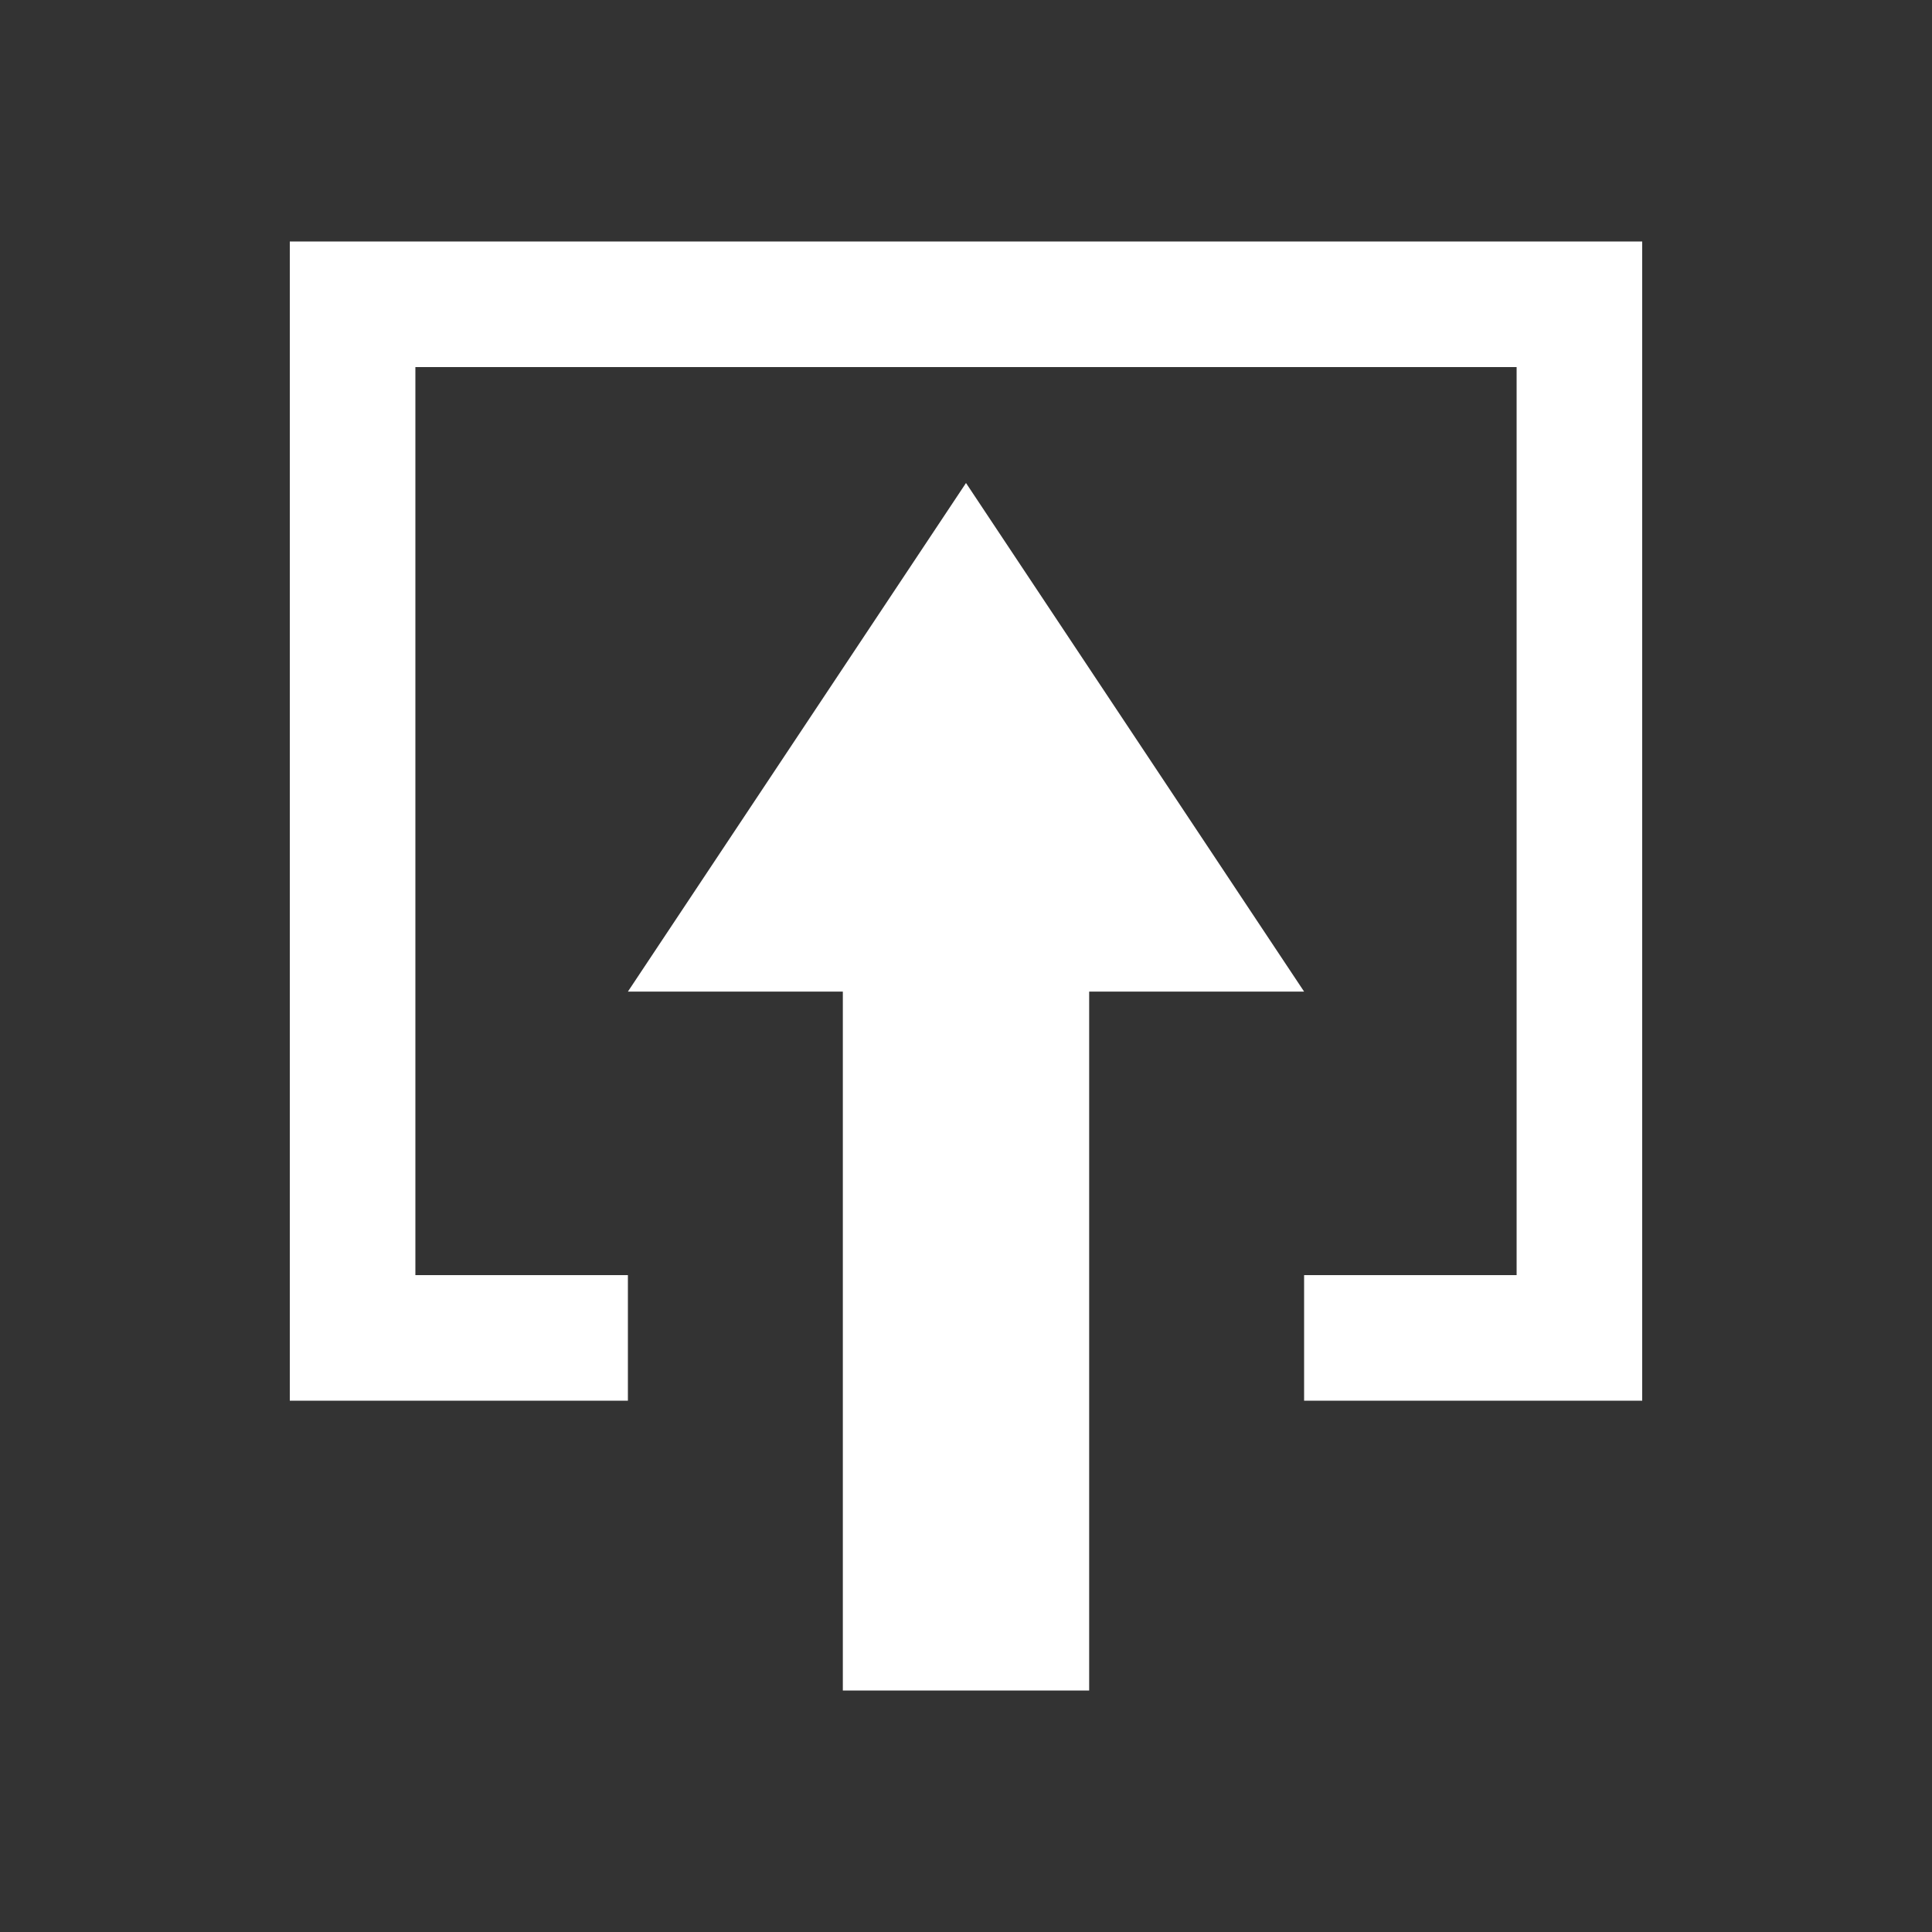
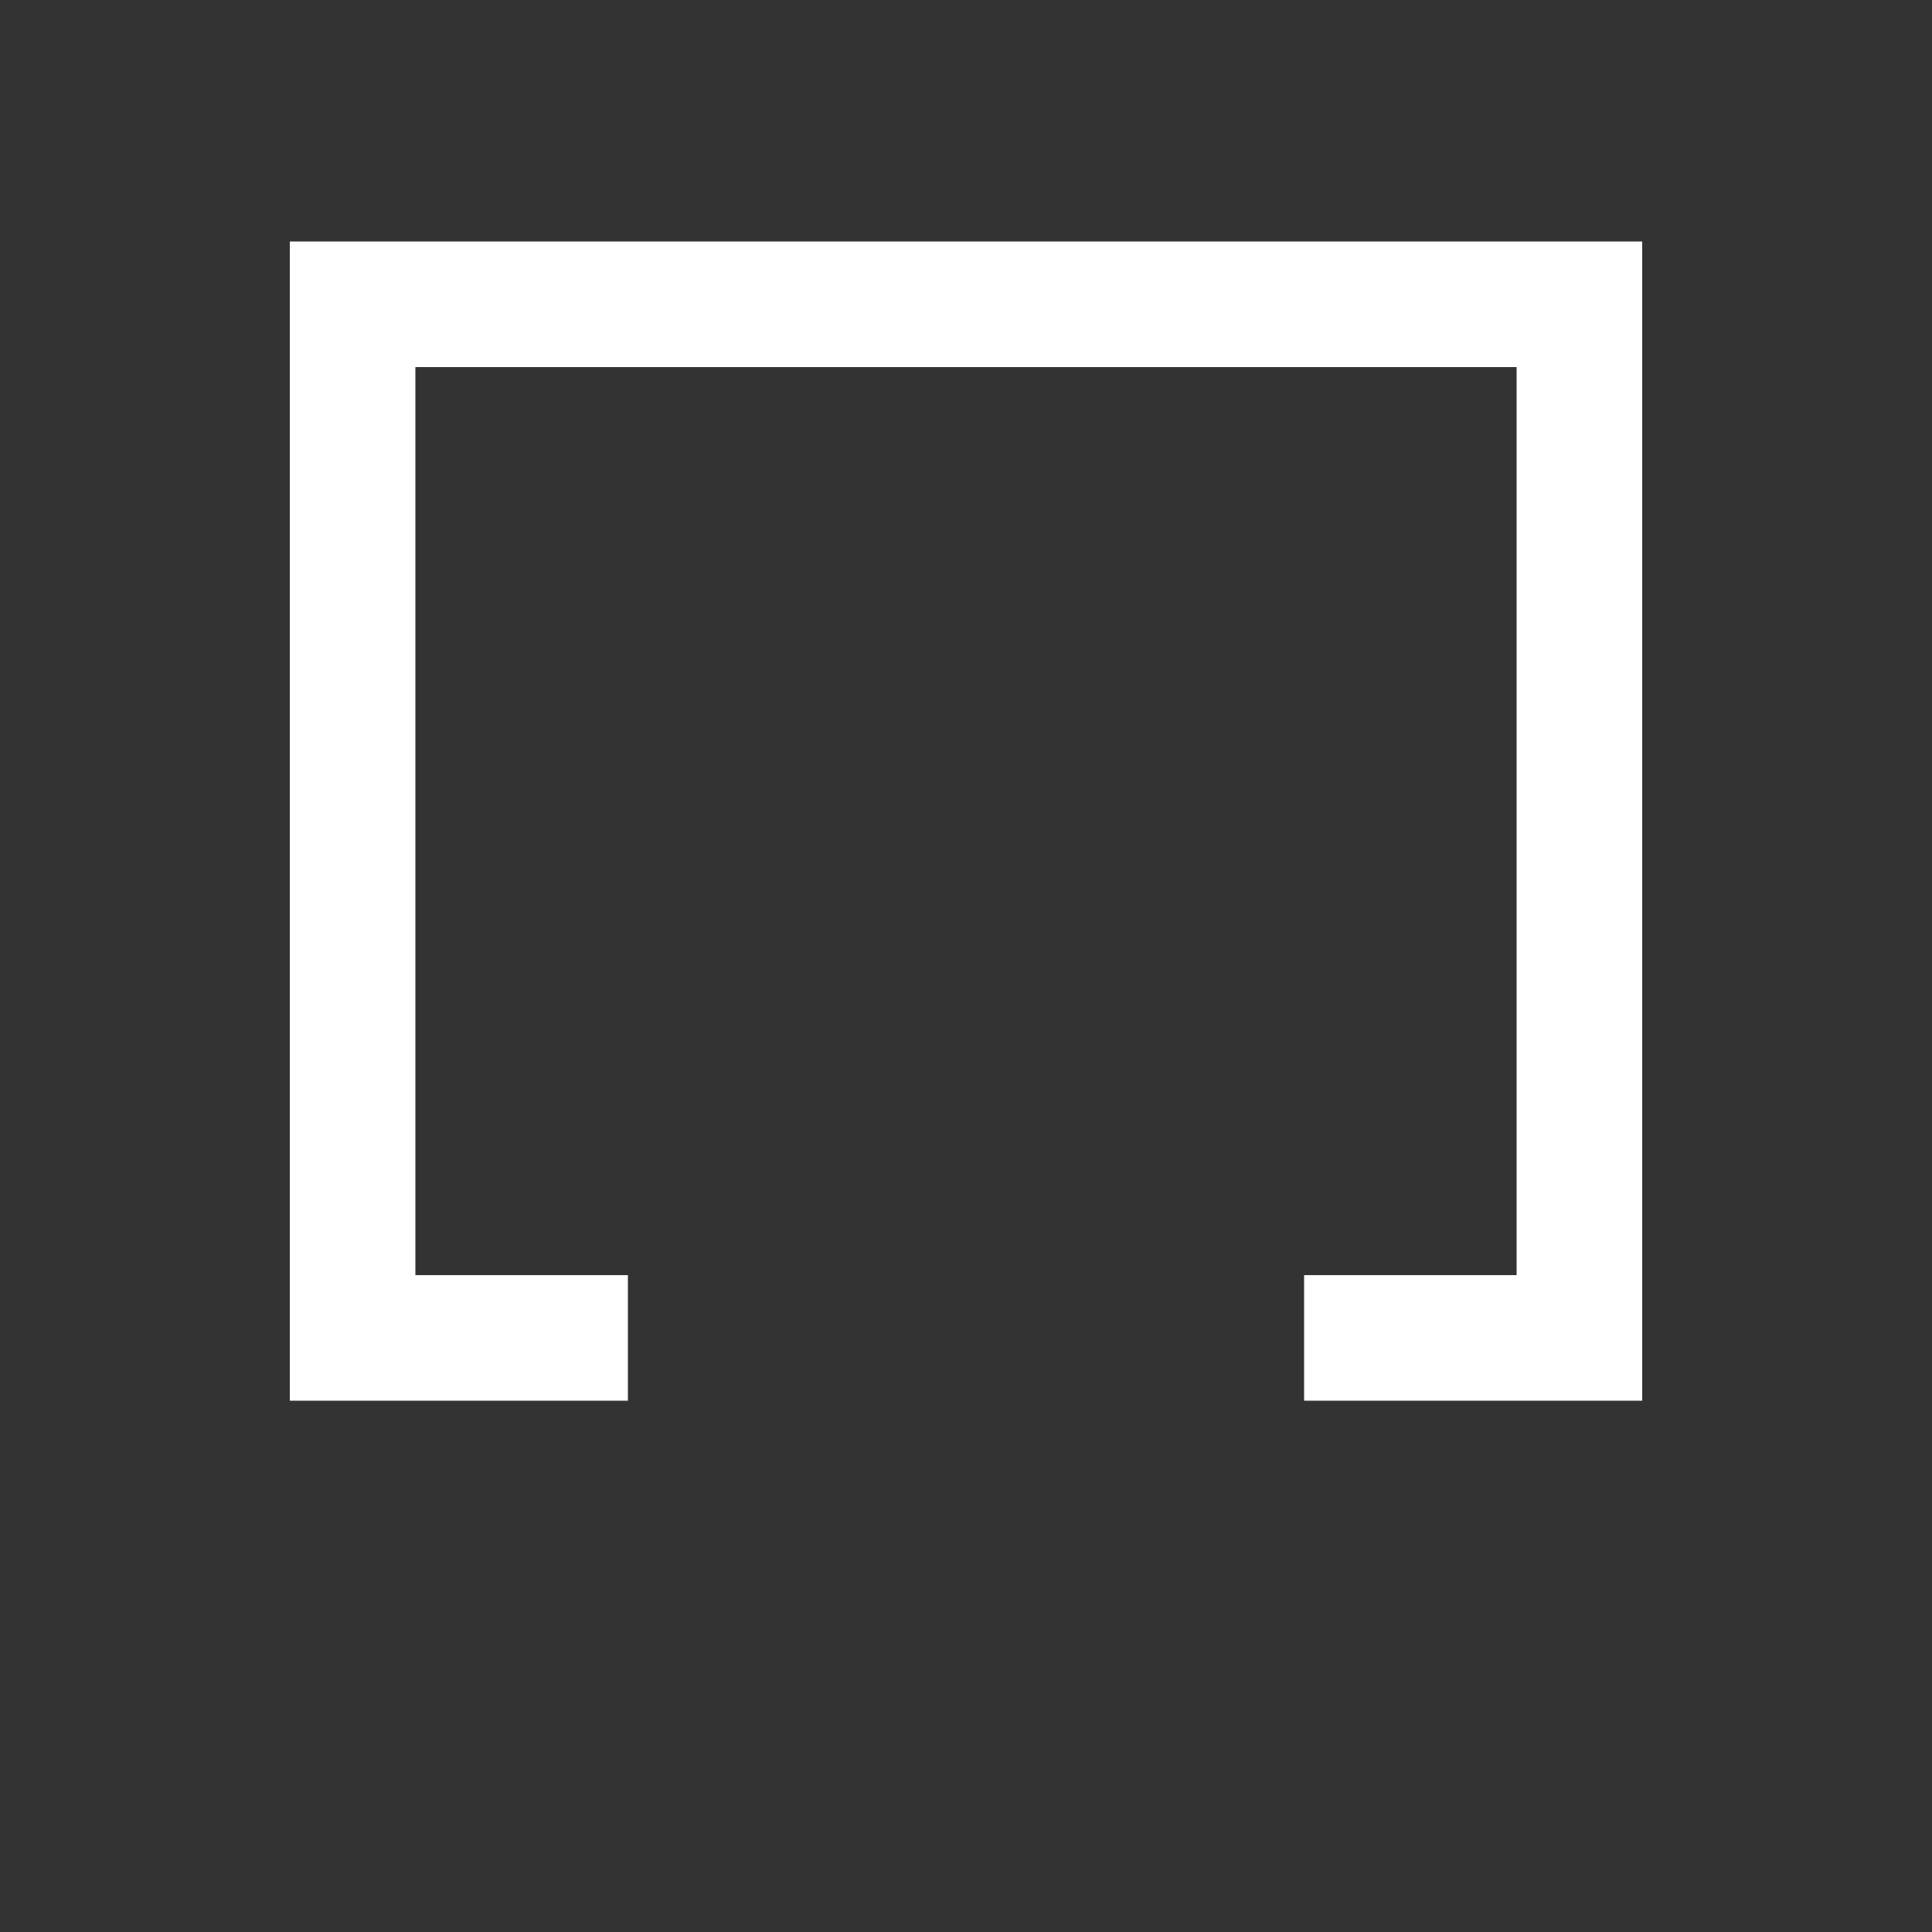
<svg xmlns="http://www.w3.org/2000/svg" id="Layer_2" data-name="Layer 2" viewBox="0 0 40 40">
  <rect x="0" y="0" width="40" height="40" fill="#333333" stroke="none" />
  <defs>
    <style>.cls-1{fill:none;}</style>
  </defs>
  <title>ico_UpgradeCampaign</title>
  <rect class="cls-1" width="40" height="40" />
  <polygon style="fill:white;" points="6 5 6 29 13 29 13 26.4 8.6 26.4 8.6 7.6 31.4 7.6 31.4 26.4 27 26.4 27 29 34 29 34 5 6 5" />
-   <polygon style="fill:white;" points="20 10 13 20.53 17.45 20.53 17.45 35 22.55 35 22.55 20.53 27 20.53 20 10" />
</svg>